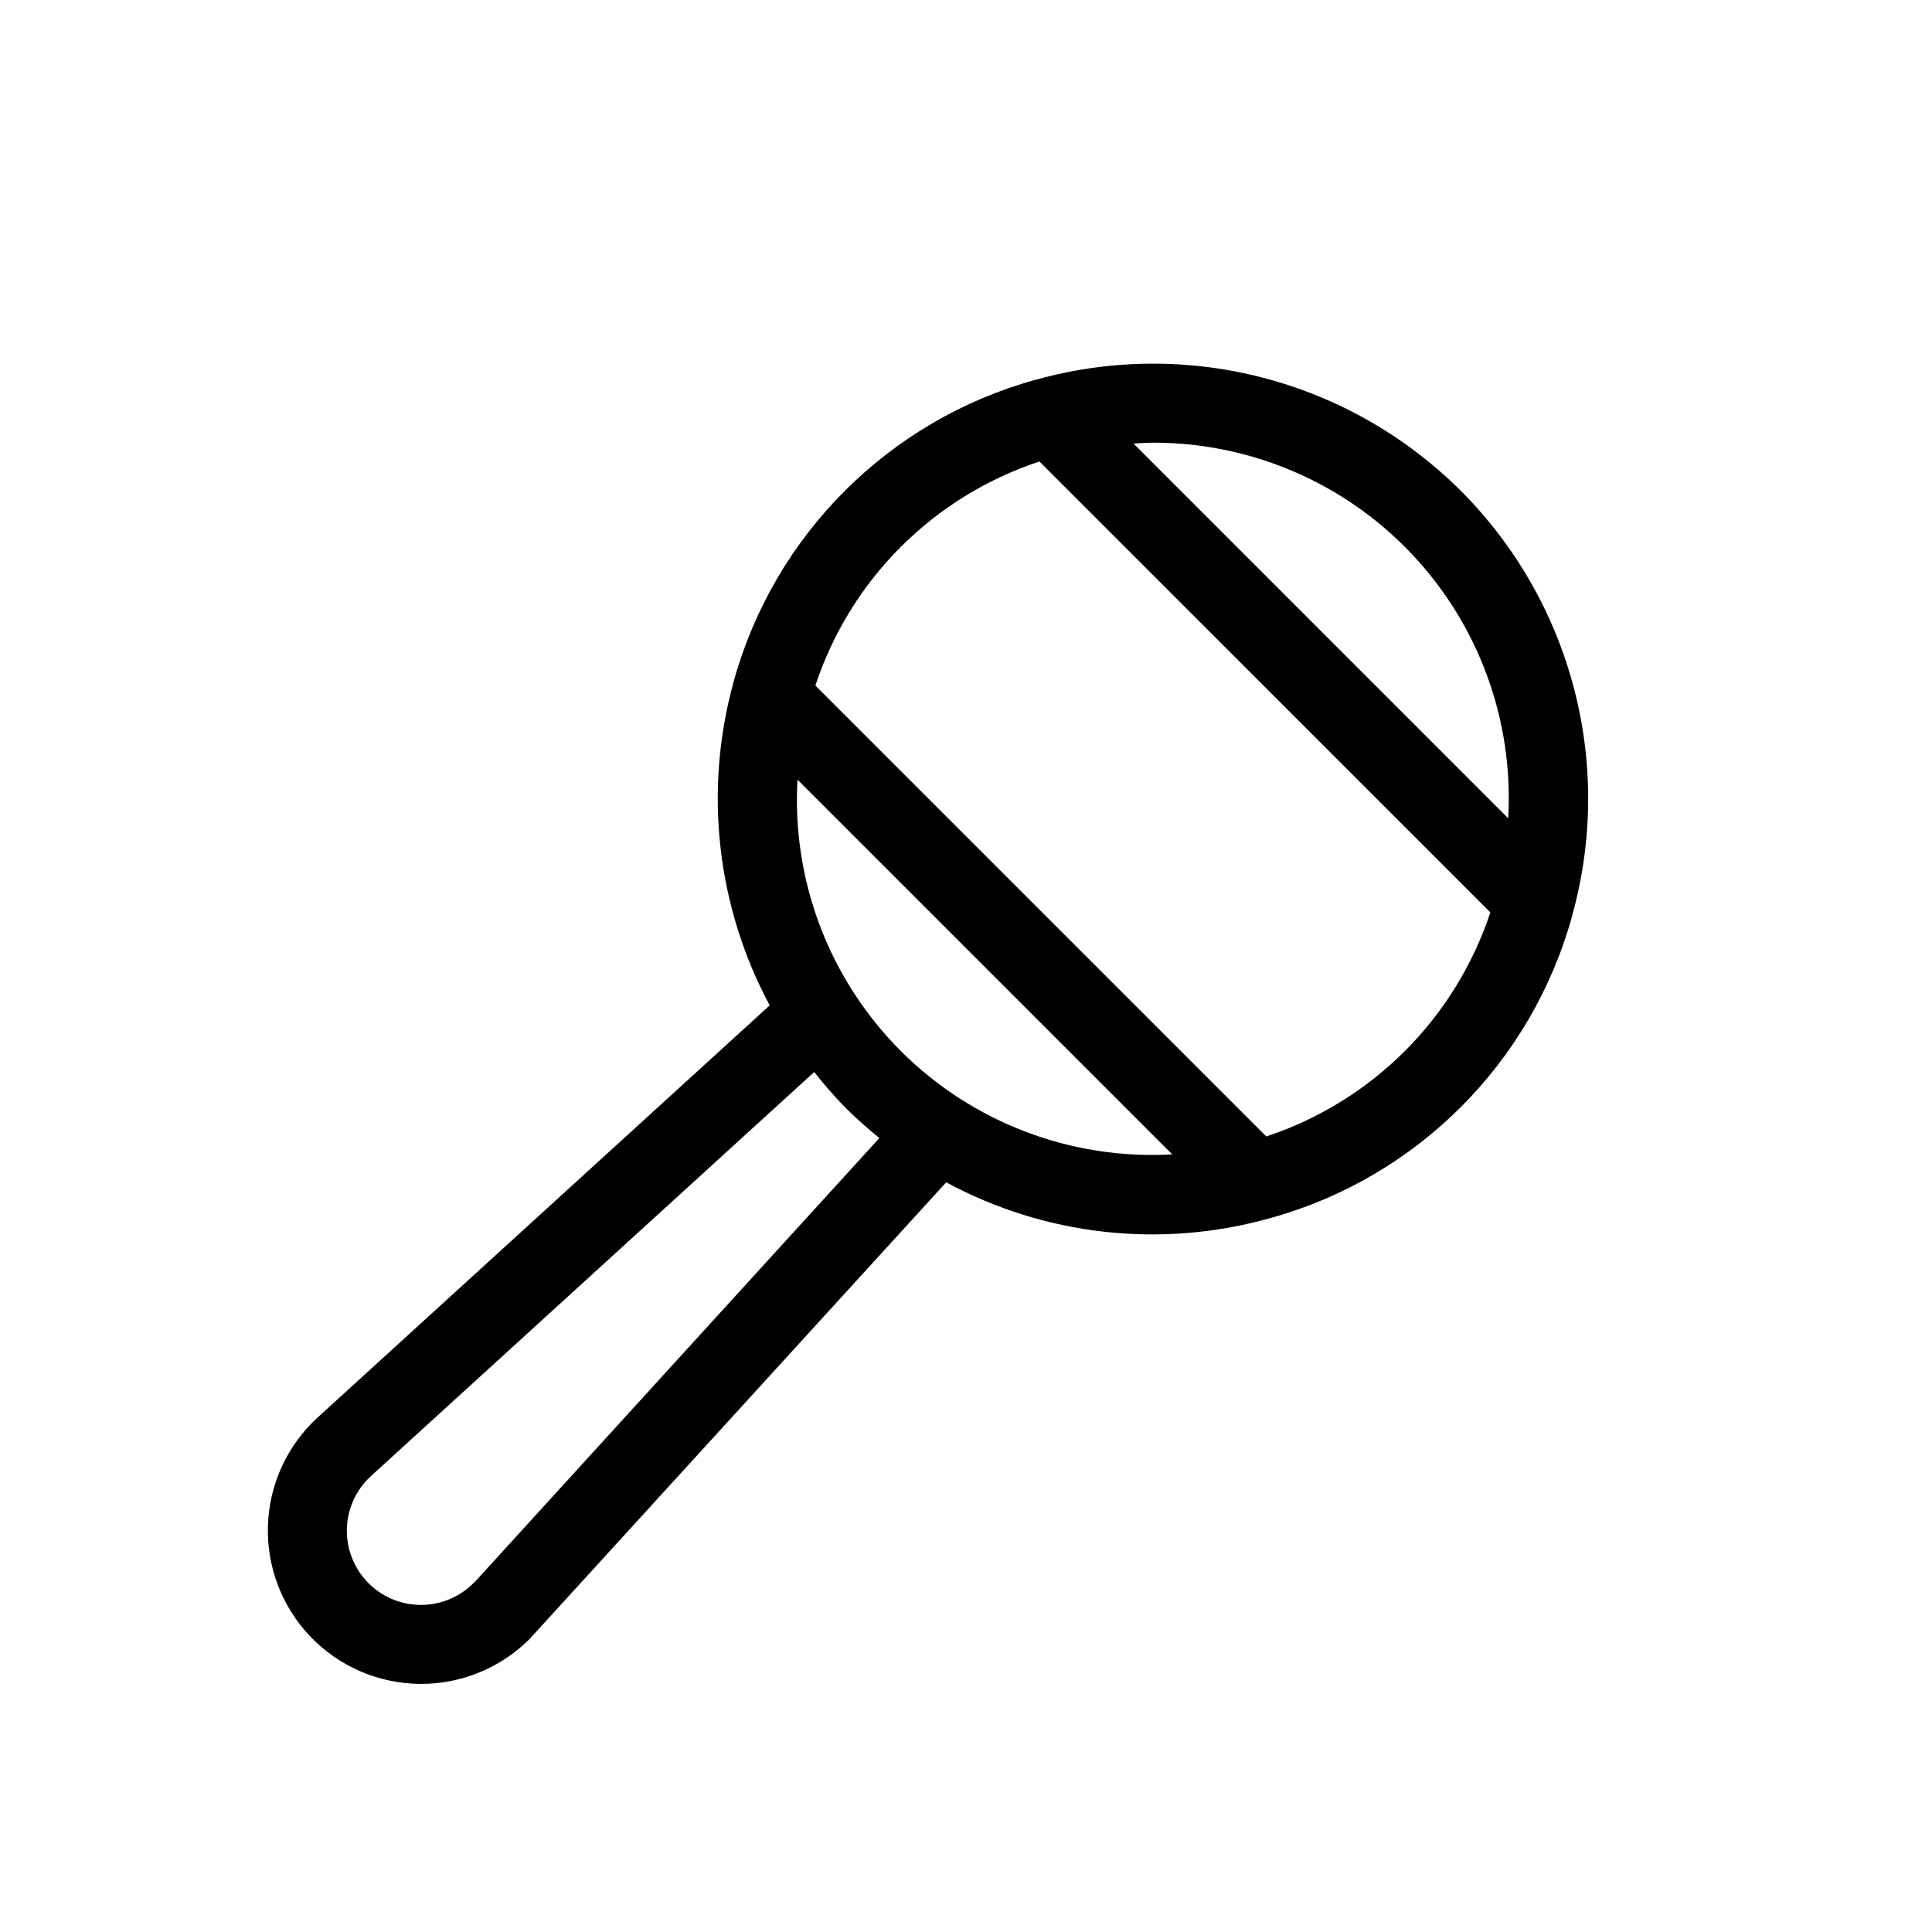
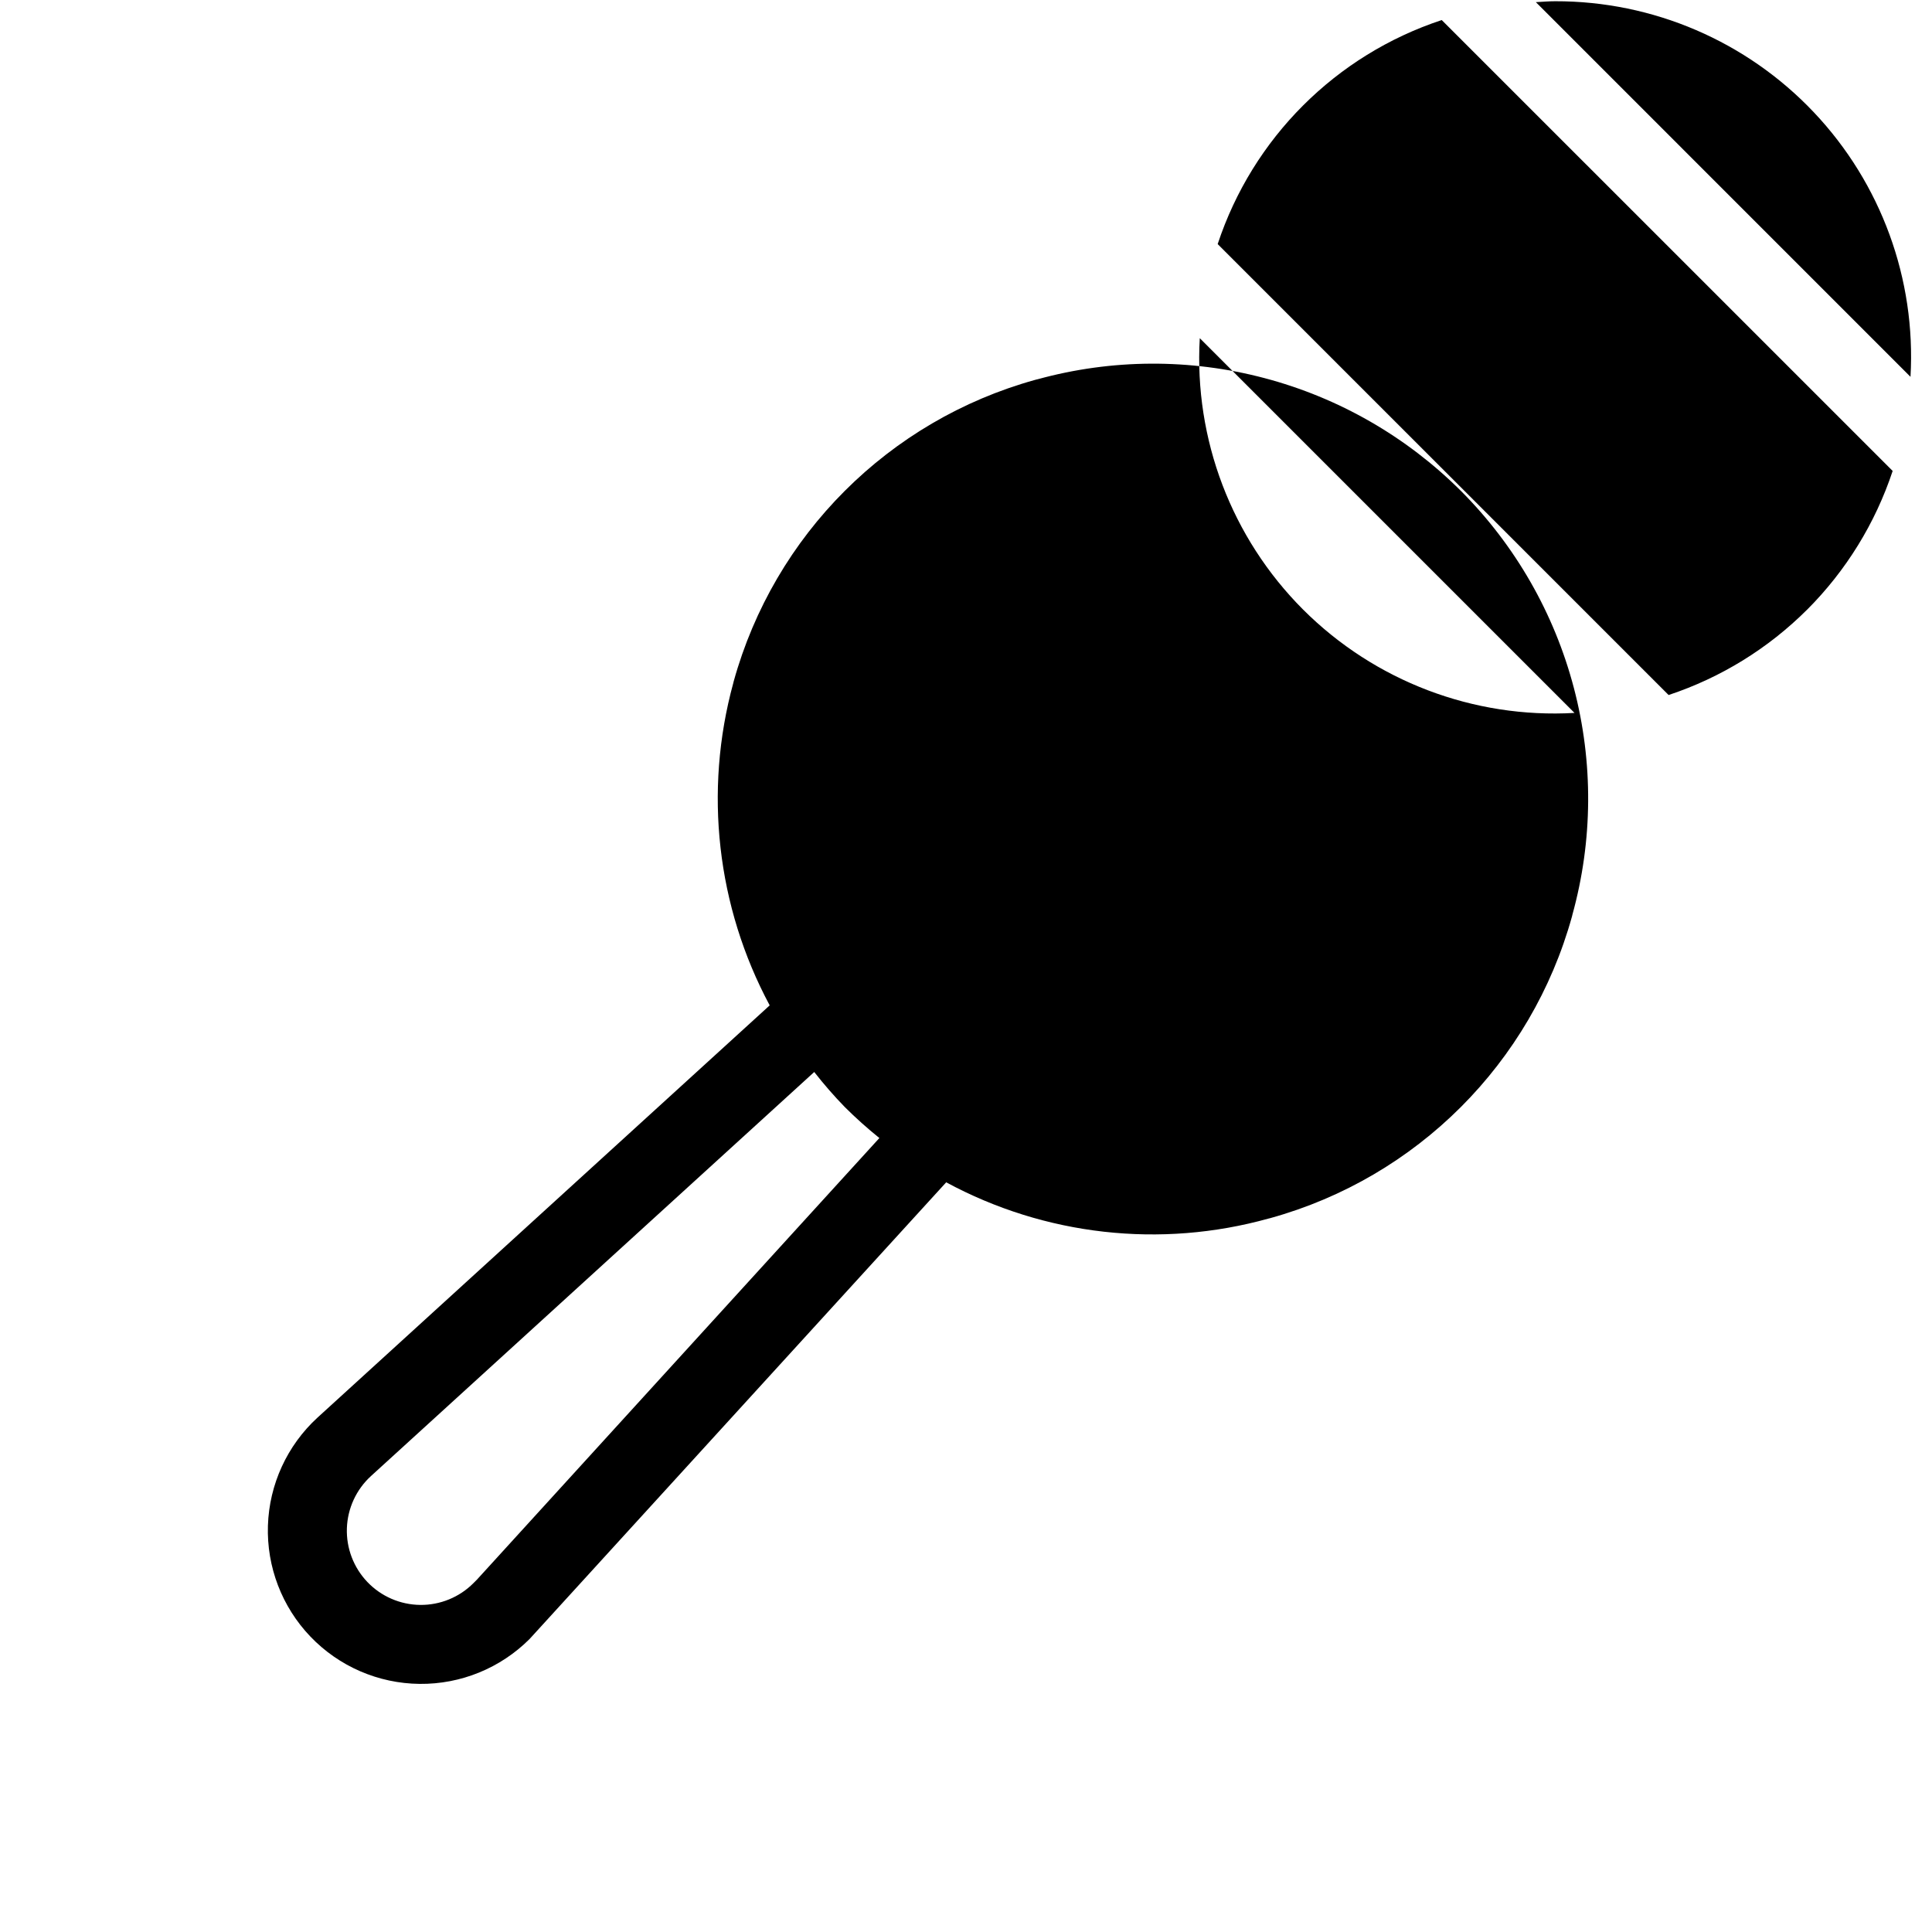
<svg xmlns="http://www.w3.org/2000/svg" fill="#000000" width="800px" height="800px" version="1.1" viewBox="144 144 512 512">
-   <path d="m531.15 274.09c-14.422-14.387-32.395-24.703-52.094-29.898-19.699-5.195-40.418-5.086-60.062 0.312-0.219 0.074-0.453 0.074-0.668 0.164-38.809 10.766-69.133 41.094-79.891 79.906-0.062 0.148-0.059 0.309-0.113 0.461-7.836 28.652-4.379 59.219 9.656 85.398l-119.83 109.24c-8.055 7.387-12.793 17.707-13.145 28.633-0.352 10.922 3.711 21.527 11.27 29.418 7.559 7.894 17.98 12.406 28.91 12.523 10.926 0.117 21.441-4.172 29.168-11.902l110.4-121.02c26.164 14.133 56.789 17.574 85.438 9.602 0.16-0.059 0.328-0.055 0.488-0.121 38.82-10.766 69.148-41.098 79.91-79.918 0.059-0.145 0.059-0.301 0.105-0.449 5.445-19.664 5.582-40.426 0.391-60.16-5.188-19.738-15.516-37.746-29.93-52.191zm-260.72 288.49-0.969 0.973c-3.734 3.746-8.824 5.824-14.113 5.766-5.289-0.059-10.332-2.246-13.988-6.07-3.652-3.824-5.613-8.957-5.434-14.246 0.184-5.285 2.488-10.273 6.394-13.84l117.46-107.07c2.531 3.238 5.231 6.336 8.094 9.285 2.91 2.898 5.969 5.641 9.168 8.215zm112.29-140.05c-18.953-18.977-28.91-45.137-27.379-71.918l99.305 99.305v0.004c-26.781 1.531-52.945-8.43-71.926-27.391zm133.59 0c-10.312 10.305-22.887 18.059-36.727 22.645l-119.5-119.5c9.273-28.078 31.301-50.102 59.379-59.371l119.5 119.49c-4.59 13.84-12.344 26.422-22.645 36.738zm27.379-61.68-99.285-99.293c1.703-0.09 3.406-0.242 5.113-0.242 25.938-0.051 50.746 10.602 68.57 29.445 17.824 18.84 27.086 44.195 25.602 70.09z" />
+   <path d="m531.15 274.09c-14.422-14.387-32.395-24.703-52.094-29.898-19.699-5.195-40.418-5.086-60.062 0.312-0.219 0.074-0.453 0.074-0.668 0.164-38.809 10.766-69.133 41.094-79.891 79.906-0.062 0.148-0.059 0.309-0.113 0.461-7.836 28.652-4.379 59.219 9.656 85.398l-119.83 109.24c-8.055 7.387-12.793 17.707-13.145 28.633-0.352 10.922 3.711 21.527 11.27 29.418 7.559 7.894 17.98 12.406 28.91 12.523 10.926 0.117 21.441-4.172 29.168-11.902l110.4-121.02c26.164 14.133 56.789 17.574 85.438 9.602 0.16-0.059 0.328-0.055 0.488-0.121 38.82-10.766 69.148-41.098 79.91-79.918 0.059-0.145 0.059-0.301 0.105-0.449 5.445-19.664 5.582-40.426 0.391-60.16-5.188-19.738-15.516-37.746-29.93-52.191zm-260.72 288.49-0.969 0.973c-3.734 3.746-8.824 5.824-14.113 5.766-5.289-0.059-10.332-2.246-13.988-6.07-3.652-3.824-5.613-8.957-5.434-14.246 0.184-5.285 2.488-10.273 6.394-13.84l117.46-107.07c2.531 3.238 5.231 6.336 8.094 9.285 2.91 2.898 5.969 5.641 9.168 8.215m112.29-140.05c-18.953-18.977-28.91-45.137-27.379-71.918l99.305 99.305v0.004c-26.781 1.531-52.945-8.43-71.926-27.391zm133.59 0c-10.312 10.305-22.887 18.059-36.727 22.645l-119.5-119.5c9.273-28.078 31.301-50.102 59.379-59.371l119.5 119.49c-4.59 13.84-12.344 26.422-22.645 36.738zm27.379-61.68-99.285-99.293c1.703-0.09 3.406-0.242 5.113-0.242 25.938-0.051 50.746 10.602 68.57 29.445 17.824 18.84 27.086 44.195 25.602 70.09z" />
</svg>